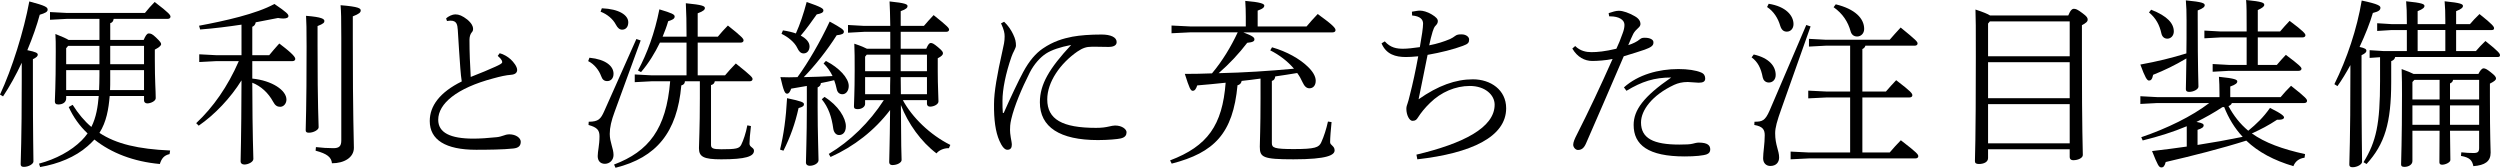
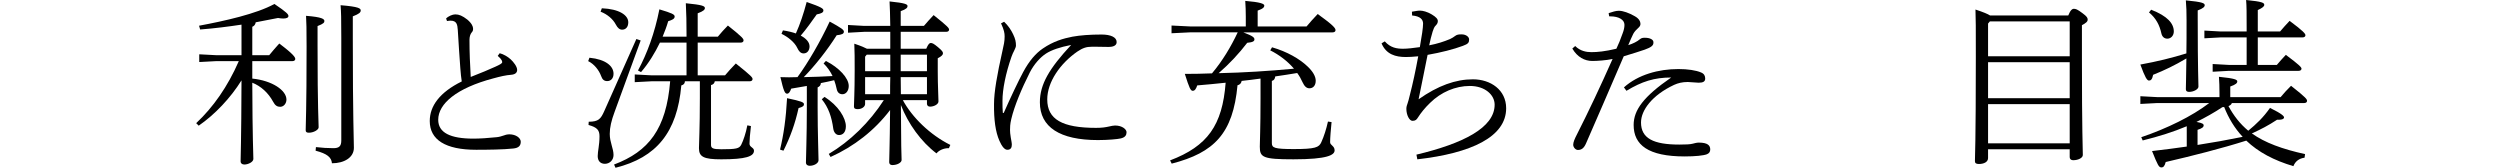
<svg xmlns="http://www.w3.org/2000/svg" id="_レイヤー_2" viewBox="0 0 389.284 26.124">
  <g id="txt">
-     <path d="m0,14.728C1.876,10.724,3.724,4.788,4.564.224c2.548.672,2.855.896,2.855,1.288,0,.336-.392.532-1.231.784-.421,1.568-1.093,3.528-1.933,5.516,1.372.28,1.624.448,1.624.7,0,.225-.168.42-.756.7v3.164c0,9.156.084,11.508.084,12.768,0,.393-.756.84-1.484.84-.363,0-.504-.14-.504-.42,0-1.063.168-3.359.168-13.188v-2.604c-.896,1.904-1.903,3.725-2.911,5.236l-.477-.28ZM22.372,6.216c.28-.644.504-1.008.784-1.008.336,0,.56.084,1.12.616.728.699.812.868.812,1.063,0,.196-.28.477-.979.84v1.513c0,3.443.14,4.844.14,6.048,0,.448-.784.812-1.316.812-.308,0-.504-.195-.504-.447v-.7h-5.348c-.168,2.016-.504,4.031-1.596,5.739,2.632,1.736,6.048,2.521,11.004,2.744l-.084.561c-.896.195-1.261.728-1.513,1.54-4.06-.364-7.56-1.708-10.191-3.809-.336.364-.672.7-1.064,1.036-1.903,1.68-4.592,2.772-7.392,3.248l-.168-.532c2.632-.699,5.012-1.987,6.636-3.611.336-.336.645-.7.924-1.093-1.26-1.176-2.239-2.575-2.939-4.115l.616-.336c.867,1.372,1.819,2.52,2.911,3.443.757-1.483,1.009-3.164,1.148-4.815h-5.068v.363c0,.589-.504.952-1.231.952-.42,0-.532-.195-.532-.504,0-.756.14-2.016.14-7.728,0-1.288,0-1.933-.056-2.744,1.148.448,1.736.728,2.044.924h4.816v-3.276h-5.068l-2.632.141v-1.204l2.632.14h12.152c.476-.588.951-1.147,1.512-1.708,2.324,1.765,2.464,2.044,2.464,2.296,0,.196-.168.336-.448.336h-8.399c-.057.337-.168.561-.532.673v2.604h5.208Zm-6.888.924h-4.872l-.309.364v2.492h5.181v-2.856Zm-.057,6.889c.028-.7.057-1.456.057-2.269v-.84h-5.181v3.108h5.124Zm7,0v-3.108h-5.264v1.456c0,.588,0,1.147-.028,1.652h5.292Zm0-4.032v-2.856h-5.264v2.856h5.264Z" style="stroke-width:0px;" />
    <path d="m39.284,12.236c3.08.308,5.32,1.819,5.32,3.275,0,.561-.393,1.12-.98,1.12-.448,0-.784-.196-1.092-.784-.756-1.399-1.904-2.436-3.248-2.968.028,8.96.168,10.948.168,11.872,0,.476-.812.868-1.399.868-.364,0-.589-.196-.589-.477,0-.924.112-3.023.141-12.628-1.708,2.744-4.145,5.32-6.664,7.057l-.393-.393c2.66-2.492,4.9-5.684,6.637-9.66h-3.5l-2.66.141v-1.204l2.66.14h3.92V3.836c-2.044.308-4.229.588-6.44.756l-.168-.588c3.92-.728,8.96-1.848,11.732-3.388,1.96,1.315,2.184,1.624,2.184,1.876s-.28.392-.812.392c-.225,0-.504-.028-.812-.084-1.092.225-2.24.448-3.472.672-.056.364-.225.561-.532.7v4.424h2.632c.532-.644,1.008-1.204,1.568-1.819,2.24,1.68,2.492,2.155,2.492,2.407,0,.196-.168.336-.448.336h-6.244v2.717Zm10.164-5.013c0,9.8.168,11.648.168,12.601,0,.392-.784.84-1.512.84-.364,0-.504-.112-.504-.393,0-1.008.14-2.884.14-13.048,0-2.828-.028-3.752-.084-4.76,2.52.196,2.856.504,2.856.812,0,.224-.112.42-1.064.783v3.164Zm-.252,15.681c.924.111,1.82.168,2.716.168s1.232-.309,1.232-1.204V5.88c0-3.164-.028-4.004-.112-5.068,2.856.225,3.136.505,3.136.812s-.224.532-1.231.924v3.36c0,12.796.168,15.708.168,17.107,0,1.513-1.513,2.408-3.416,2.408-.084-.924-.729-1.484-2.548-1.96l.056-.56Z" style="stroke-width:0px;" />
    <path d="m77.812,8.288c.588.14,1.288.56,1.708.952.448.42,1.008,1.12,1.008,1.651,0,.364-.224.7-.952.756-.784.057-1.651.252-2.771.561-5.712,1.512-8.568,3.948-8.568,6.439,0,2.017,1.876,2.94,5.488,2.94.924,0,2.324-.084,3.612-.224.336-.028.756-.141,1.147-.28.364-.14.645-.168.812-.168,1.063,0,1.792.588,1.792,1.147,0,.616-.309.98-1.177,1.064-1.483.168-4.031.196-5.768.196-4.76,0-7.224-1.54-7.224-4.48,0-2.352,1.567-4.479,4.983-6.16-.084-.476-.168-1.315-.224-2.071-.112-1.736-.28-3.752-.393-5.937-.056-.84-.168-1.456-1.119-1.456-.168,0-.364.028-.561.057l-.14-.393c.336-.364,1.008-.644,1.428-.644.588,0,1.12.224,1.876.812.7.588.896,1.092.896,1.4,0,.279-.028.392-.225.616-.196.224-.336.644-.336,1.147,0,1.932.084,3.864.196,5.768,1.651-.644,2.855-1.147,3.836-1.596.672-.308,1.063-.504,1.063-.7,0-.392-.42-.728-.699-.979l.308-.42Z" style="stroke-width:0px;" />
    <path d="m91.784,8.988c2.548.252,3.752,1.315,3.752,2.491,0,.729-.42,1.148-.98,1.148-.476,0-.756-.224-.952-.784-.336-.924-1.092-1.876-2.016-2.324l.196-.531Zm7.979-2.688l-4.06,11.116c-.504,1.372-.756,2.408-.756,3.443,0,1.288.588,2.269.588,3.276,0,.812-.616,1.372-1.345,1.372-.699,0-1.119-.448-1.119-1.204s.279-1.708.279-3.08c0-.979-.392-1.399-1.708-1.764l.028-.504c1.54,0,1.876-.448,2.408-1.624l5.012-11.256.672.224Zm-6.048-5.012c2.744.112,4.116,1.092,4.116,2.184,0,.729-.393,1.148-.952,1.148-.393,0-.7-.252-.98-.784-.447-.868-1.344-1.624-2.38-2.016l.196-.532Zm12.936,11.368c-.027.363-.168.531-.56.644-.645,7.308-3.864,11.229-10.248,12.824l-.224-.504c5.403-2.044,8.12-5.517,8.735-12.964h-2.884l-2.632.14v-1.204l2.632.14h5.432v-5.096h-4.144c-.784,1.624-1.764,3.22-2.94,4.592l-.476-.252c1.428-2.66,2.604-5.823,3.332-9.52,1.96.588,2.38.784,2.38,1.12,0,.363-.392.532-1.008.728-.224.784-.532,1.597-.868,2.408h3.724v-.28c0-2.155-.027-3.107-.111-4.928,2.632.252,2.968.448,2.968.756,0,.225-.196.477-1.12.812v3.64h3.136c.448-.56,1.064-1.232,1.568-1.736,2.324,1.849,2.436,2.072,2.436,2.324,0,.196-.168.336-.447.336h-6.692v5.096h4.256c.477-.588,1.064-1.203,1.681-1.848,2.491,1.988,2.604,2.185,2.604,2.437,0,.195-.168.336-.448.336h-5.432c-.056.308-.224.504-.588.588v9.296c0,.532.252.7,1.596.7,2.353,0,2.8-.112,3.108-.7.336-.672.728-1.82.952-3.024l.56.112c-.14,1.176-.224,2.212-.224,2.744,0,.56.699.588.699,1.092,0,.896-1.288,1.344-5.096,1.344-2.744,0-3.472-.392-3.472-1.735,0-.841.14-2.969.14-7.784v-2.632h-2.324Z" style="stroke-width:0px;" />
    <path d="m121.464,23.296c.561-2.324.924-4.844,1.092-8.008,2.269.476,2.633.644,2.633.952,0,.252-.196.42-.841.588-.531,2.408-1.288,4.508-2.352,6.636l-.532-.168Zm7.14-13.804c2.045,1.036,3.557,2.66,3.557,3.892,0,.784-.448,1.288-.98,1.288-.447,0-.783-.252-.896-.812-.084-.421-.252-1.009-.393-1.372-.672.168-1.372.308-2.071.447-.028.364-.196.532-.504.672v3.192c0,3.948.14,7.224.14,8.148,0,.476-.7.867-1.372.867-.364,0-.588-.195-.588-.476,0-.812.14-4.088.14-8.54v-3.416c-.784.14-1.567.28-2.436.42-.196.532-.364.784-.645.784-.336,0-.531-.392-1.035-2.576.447,0,.896.028,1.344.028.42,0,.868-.028,1.315-.028,1.681-2.296,3.557-5.544,5.013-8.651,1.848,1.008,2.212,1.287,2.212,1.567,0,.336-.309.477-1.12.561-1.484,2.352-3.36,4.704-5.124,6.523,1.483-.028,2.968-.084,4.479-.168-.363-.756-.84-1.428-1.399-1.96l.363-.392Zm-6.691-4.761c.784.112,1.456.28,2.016.477.645-1.428,1.204-3.08,1.681-4.9,2.352.812,2.604,1.036,2.604,1.316,0,.308-.28.476-1.036.616-.784,1.092-1.596,2.268-2.492,3.304.896.476,1.372,1.064,1.372,1.68,0,.588-.336,1.092-.924,1.092-.476,0-.756-.363-.979-.84-.42-.896-1.429-1.708-2.464-2.212l.224-.532Zm6.468,10.36c2.156,1.316,3.332,3.304,3.332,4.564,0,.951-.476,1.372-1.063,1.372-.477,0-.812-.421-.896-.98-.252-1.848-.756-3.332-1.792-4.592l.42-.364Zm12.208.504c1.428,2.66,4.229,5.404,7.392,6.972l-.224.505h-.084c-.728,0-1.484.336-1.848.812-2.38-1.792-4.424-4.62-5.544-7.532.027,6.3.084,7.896.111,8.568,0,.364-.615.784-1.456.784-.308,0-.476-.196-.476-.448,0-.672.084-2.184.14-8.12-2.436,3.192-5.6,5.656-9.268,7.308l-.28-.476c3.305-1.96,6.356-4.928,8.568-8.372h-2.912v.588c0,.448-.532.812-1.148.812-.42,0-.588-.112-.588-.42,0-.616.112-2.185.112-5.544,0-2.101,0-2.828-.056-4.229,1.092.364,1.651.616,1.96.784h3.64v-2.632h-4.06l-2.521.14v-1.204l2.521.141h4.06c-.028-1.82-.056-2.688-.112-3.809,2.492.252,2.801.448,2.801.729,0,.224-.168.476-1.064.784v2.296h3.612c.504-.588.979-1.12,1.512-1.681,2.212,1.765,2.408,2.017,2.408,2.269,0,.195-.168.336-.448.336h-7.084v2.632h3.976c.309-.728.505-.896.7-.896.252,0,.477.111,1.12.644.7.588.784.756.784.979,0,.196-.196.448-.812.757v2.044c0,2.323.112,3.892.112,4.676,0,.448-.7.812-1.315.812-.309,0-.477-.195-.477-.447v-.561h-3.752Zm-1.96-4.508v-2.576h-3.668l-.252.309v2.268h3.92Zm-.028,3.584c0-.896,0-1.764.028-2.66h-3.92v2.66h3.892Zm1.652-6.16v2.576h4.088v-2.576h-4.088Zm.028,6.16h4.06v-2.66h-4.088l.028,2.66Z" style="stroke-width:0px;" />
    <path d="m156.296,17.584c1.036-2.353,2.353-5.124,3.024-6.356.979-1.819,1.988-2.939,3.052-3.668,1.68-1.147,3.192-1.567,4.62-1.848,1.232-.224,2.772-.336,4.536-.336,1.428,0,2.352.42,2.352,1.176,0,.645-.756.756-1.231.756-.561,0-1.092-.027-1.765-.027h-.924c-.756,0-1.344.168-2.212.756-2.66,1.848-4.676,4.731-4.676,7.447,0,3.108,2.352,4.425,7.588,4.425.952,0,1.456-.084,2.1-.225.225-.056.616-.14.868-.14,1.148,0,1.792.616,1.792,1.036s-.168.812-.924.979c-.476.112-1.988.252-3.528.252-5.936,0-9.044-2.016-9.044-5.88,0-2.828,1.484-5.292,4.872-8.932-1.735.336-3.052.784-3.92,1.344-.868.561-1.848,1.624-2.52,2.94-1.288,2.548-2.408,5.235-2.884,7.252-.196.812-.196,1.344-.196,1.708,0,.195.028.728.112,1.147.084.504.168.84.168,1.148,0,.476-.196.784-.7.784-.42,0-.84-.504-1.232-1.4-.616-1.4-.868-3.276-.84-5.74,0-1.848.476-4.536,1.316-8.288.195-.867.336-1.428.336-2.212,0-.531-.084-1.008-.561-2.044l.477-.252c.644.588,1.12,1.344,1.399,1.933.364.756.448,1.203.448,1.792,0,.168-.112.447-.28.783-.14.252-.279.561-.42.952-.896,2.576-1.399,5.068-1.399,6.832,0,.7,0,1.428.056,1.904h.14Z" style="stroke-width:0px;" />
    <path d="m198.072,7.364c2.353.672,4.312,1.819,5.517,2.968.84.784,1.287,1.567,1.287,2.24,0,.728-.392,1.176-.979,1.176-.477,0-.784-.336-1.064-.924-.224-.504-.504-1.009-.84-1.456-1.147.195-2.268.363-3.416.531-.056.421-.224.616-.531.7v9.688c0,.728.392.924,3.388.924,3.388,0,3.948-.252,4.312-1.064.42-.924.784-2.071,1.036-3.22l.561.084c-.112,1.092-.225,2.464-.225,3.136,0,.477.7.561.7,1.261,0,.728-1.092,1.399-6.412,1.399-4.76,0-5.236-.308-5.236-1.96,0-.868.112-2.771.112-7.504v-3.107c-.979.14-1.96.252-2.939.363-.057.309-.225.588-.645.672-.7,7.504-3.612,10.5-10.248,12.208l-.252-.504c5.824-2.212,8.148-5.46,8.652-12.096-1.568.168-3.052.308-4.424.42-.196.588-.393.84-.7.84-.336,0-.532-.42-1.232-2.632,1.372,0,2.801-.028,4.229-.084,1.624-1.932,2.939-4.116,4.004-6.384h-7.448l-2.855.14v-1.204l2.855.141h8.708v-1.54c0-.924-.028-1.513-.084-2.437,2.352.196,2.968.448,2.968.729,0,.224-.14.476-1.036.784v2.464h7.616c.532-.645,1.12-1.288,1.736-1.933,2.576,1.849,2.771,2.24,2.771,2.521,0,.196-.168.336-.447.336h-13.916c1.596.588,1.735.84,1.735,1.092,0,.28-.224.448-1.12.532-1.26,1.651-2.771,3.275-4.451,4.731,3.92-.084,7.812-.336,11.731-.699-1.008-1.177-2.296-2.156-3.696-2.856l.28-.476Z" style="stroke-width:0px;" />
    <path d="m220.556,24.08c7.28-1.736,12.18-4.2,12.18-7.784,0-1.512-1.483-2.912-3.863-2.912-2.24,0-4.48.952-6.188,2.632-.812.784-1.399,1.513-1.904,2.296-.195.309-.363.504-.84.504s-.952-.896-.952-1.876c0-.308.084-.56.196-.867.084-.252.196-.616.336-1.232.477-1.848.896-3.78,1.316-6.076-.868.084-1.428.112-1.933.112-1.567,0-3.052-.392-3.779-2.128l.504-.309c.896,1.009,1.876,1.148,2.855,1.148.7,0,1.597-.112,2.604-.252.308-1.708.504-3.052.504-3.668s-.42-1.148-1.708-1.26l-.028-.588c.561-.084.868-.168,1.26-.168.421,0,1.12.168,1.82.588s.952.728.952,1.036c0,.195-.056.42-.28.644-.308.28-.392.616-.531,1.008-.196.616-.393,1.456-.532,2.128,1.288-.252,2.24-.56,3.248-.979.308-.141.56-.309.784-.477.279-.224.588-.252,1.008-.252.728,0,1.176.42,1.176.784,0,.477-.112.7-.98,1.008-1.428.532-3.388,1.036-5.487,1.4-.448,2.128-.896,4.563-1.4,6.916,3.024-2.128,5.769-3.108,8.456-3.108,2.772,0,5.18,1.652,5.18,4.508,0,4.452-5.432,7-13.832,7.952l-.14-.728Z" style="stroke-width:0px;" />
    <path d="m250.488,2.044c.588-.196,1.12-.364,1.54-.364h.084c.615,0,1.567.336,2.436.84.672.364.896.841.896,1.204,0,.252-.141.448-.364.645-.225.195-.561.532-.756.896-.252.532-.448.952-.784,1.765.728-.225,1.399-.561,1.82-.925.224-.195.476-.224.699-.224h.112c.729,0,1.288.28,1.288.672v.112c0,.42-.336.7-1.344,1.063-.84.28-1.765.588-3.276,1.036-2.156,5.04-4.172,9.66-5.88,13.58-.308.7-.672,1.008-1.26,1.008-.364,0-.729-.42-.729-.812s.225-.924.588-1.624c1.792-3.528,3.668-7.504,5.544-11.732-1.063.225-2.407.309-3.163.309-1.177,0-2.324-.588-3.108-1.933l.448-.392c.784.784,1.735.952,2.52.952.952,0,2.128-.112,3.893-.532.336-.7.615-1.372.979-2.408.168-.448.28-.868.28-1.315,0-.812-.924-1.316-2.185-1.316h-.195l-.084-.504Zm2.38,11.563c2.212-1.987,5.403-2.855,8.483-2.855,1.456,0,2.744.196,3.528.532.476.195.644.531.644.952,0,.447-.308.644-1.008.644-.42,0-1.288-.112-1.708-.112-.84,0-1.512.168-2.128.448-3.416,1.596-5.151,3.948-5.151,5.852,0,2.492,1.96,3.444,5.964,3.444,1.008,0,1.68-.028,2.1-.14.252-.057.588-.168.924-.168,1.4,0,1.792.447,1.792,1.063,0,.364-.168.616-.531.756-.505.196-1.792.336-3.444.336-5.685,0-7.952-1.792-7.952-4.899,0-2.324,1.54-4.424,5.852-7.392-2.632,0-4.563.615-6.972,2.071l-.392-.532Z" style="stroke-width:0px;" />
-     <path d="m273.084,8.484c2.464.56,3.416,1.876,3.416,3.191,0,.756-.504,1.176-1.063,1.176s-.868-.392-.952-.783c-.28-1.484-.784-2.437-1.736-3.137l.336-.447Zm8.849-4.368l-4.536,12.796c-.7,1.96-.98,2.968-.98,3.836,0,1.848.616,2.688.616,3.78,0,.728-.448,1.315-1.372,1.315-.588,0-1.12-.392-1.12-1.204,0-.896.252-2.212.252-3.584,0-.868-.308-1.372-1.624-1.596l.028-.504c1.204,0,1.652-.141,2.352-1.736l5.712-13.328.673.225Zm-6.524-3.528c2.688.42,3.864,1.848,3.864,3.164,0,.728-.477,1.176-1.036,1.176-.504,0-.84-.28-1.036-.924-.336-1.148-1.008-2.24-2.044-2.912l.252-.504Zm15.063,6.524c-.084.279-.252.42-.476.531v6.608h3.668c.532-.616.98-1.12,1.596-1.764,2.353,1.792,2.521,2.071,2.521,2.352,0,.196-.168.336-.448.336h-7.336v8.568h4.256c.588-.672,1.064-1.232,1.736-1.904,2.548,1.96,2.716,2.212,2.716,2.492,0,.196-.168.336-.448.336h-16.575l-2.856.14v-1.204l2.856.141h6.411v-8.568h-3.668l-2.855.14v-1.203l2.855.14h3.668v-7.14h-3.779l-2.632.14v-1.204l2.632.14h9.939c.532-.615,1.008-1.147,1.708-1.903,2.437,1.987,2.632,2.212,2.632,2.492,0,.195-.168.336-.447.336h-7.673Zm-4.619-6.44c2.996.729,4.424,2.184,4.424,3.836,0,.729-.532,1.176-1.092,1.176-.505,0-.868-.279-1.009-.783-.42-1.513-1.231-2.772-2.659-3.78l.336-.448Z" style="stroke-width:0px;" />
    <path d="m322.057,2.408c.336-.84.616-1.036.868-1.036.279,0,.531.056,1.371.7.645.476.784.699.784.979,0,.309-.252.532-.896.868v5.124c0,11.563.14,14.084.14,15.092,0,.448-.7.812-1.512.812-.336,0-.532-.196-.532-.477v-1.231h-12.712v1.372c0,.615-.644.924-1.428.924-.448,0-.616-.141-.616-.448,0-.616.14-2.716.14-16.268,0-4.677,0-5.796-.056-7.336,1.26.42,1.932.699,2.268.924h12.181Zm.224.924h-12.432l-.28.336v5.096h12.712V3.332Zm0,6.355h-12.712v5.601h12.712v-5.601Zm0,6.524h-12.712v6.104h12.712v-6.104Z" style="stroke-width:0px;" />
    <path d="m342.216,3.164c0,7.812.112,9.548.112,10.332,0,.392-.729.812-1.456.812-.336,0-.504-.14-.504-.42,0-.756.056-1.735.084-4.788-1.792,1.064-3.416,1.849-5.181,2.548-.14.729-.363.896-.644.896-.309,0-.616-.504-1.344-2.492,2.632-.476,4.899-1.036,7.168-1.736.027-1.315.027-2.995.027-5.123,0-1.345-.027-2.156-.111-3.137,2.632.252,2.939.448,2.939.756,0,.225-.196.477-1.092.812v1.54Zm5.32,12.88c-.085.252-.309.392-.532.476.784,1.456,1.792,2.772,3.08,3.836,1.288-1.063,2.352-2.071,3.388-3.556,1.988.98,2.184,1.316,2.184,1.484,0,.224-.279.363-.812.363h-.28c-1.315.868-2.492,1.484-3.92,2.128,2.044,1.456,4.732,2.437,8.288,3.221l-.084.56c-.868.112-1.456.588-1.736,1.316-3.023-.896-5.46-2.185-7.336-3.977-3.892,1.232-8.428,2.38-12.544,3.332-.168.645-.363.84-.672.84-.392,0-.56-.308-1.456-2.548,1.904-.224,3.696-.447,5.404-.699v-3.164c-2.128.896-4.368,1.596-6.86,2.212l-.224-.504c4.032-1.372,7.868-3.248,10.584-5.32h-8.092l-2.632.14v-1.204l2.632.141h9.688v-.588c0-1.12-.028-1.652-.084-2.576,2.521.252,2.856.448,2.856.728,0,.225-.196.477-1.093.784v1.652h7.841c.476-.588,1.063-1.204,1.624-1.765,2.38,1.876,2.491,2.101,2.491,2.353,0,.196-.168.336-.447.336h-11.256Zm-12.572-14.532c2.52.98,3.528,2.128,3.528,3.389,0,.615-.421,1.119-1.009,1.119-.476,0-.812-.308-.924-.812-.28-1.288-.84-2.38-1.932-3.276l.336-.42Zm7.224,21.056c2.353-.363,4.704-.783,7.028-1.26-1.26-1.344-2.212-2.939-2.884-4.647-.084,0-.168.027-.28.027-1.316.868-2.66,1.624-4.032,2.296.952.168,1.12.337,1.12.532,0,.28-.252.477-.952.7v2.352Zm7.645-18.312c0-2.1,0-3.304-.084-4.256,2.575.252,2.827.448,2.827.756,0,.224-.224.448-1.008.812v3.332h3.473c.476-.561.896-1.036,1.483-1.652,2.185,1.624,2.464,2.016,2.464,2.24,0,.195-.168.336-.447.336h-6.973v4.283h2.968c.477-.56.812-.951,1.4-1.567,2.1,1.567,2.437,1.932,2.437,2.156,0,.195-.169.336-.448.336h-10.864l-2.52.14v-1.204l2.52.14h2.772v-4.283h-4.061l-2.52.14v-1.204l2.52.141h4.061v-.645Z" style="stroke-width:0px;" />
-     <path d="m363.496,13.104c1.96-3.947,3.528-8.624,4.256-13.02,2.66.56,2.912.84,2.912,1.12,0,.364-.252.588-1.176.812-.448,1.54-1.177,3.389-2.072,5.292.896.196,1.063.364,1.063.588s-.168.42-.756.7v2.604c0,10.388.084,12.739.084,14,0,.392-.756.84-1.483.84-.364,0-.504-.141-.504-.42,0-1.064.168-3.36.168-14.42v-1.064c-.645,1.176-1.316,2.296-2.017,3.276l-.476-.309Zm22.036-5.151c.447-.532.924-1.036,1.483-1.568,2.128,1.68,2.269,1.988,2.269,2.212,0,.168-.084.28-.364.28h-15.96c-.056.28-.224.504-.616.644v3.248c0,6.384-1.008,9.66-3.836,12.769l-.476-.28c1.987-3.22,2.576-5.964,2.576-12.628v-3.724l-1.624.111v-1.204l2.239.141h3.557v-3.276h-2.38l-2.24.14v-1.203l2.24.14h2.38v-.476c0-1.261-.028-2.129-.112-3.08,2.548.252,2.855.447,2.855.728,0,.224-.195.477-1.063.812v2.016h4.312v-.476c0-1.261-.027-2.129-.111-3.08,2.548.252,2.855.447,2.855.728,0,.224-.195.477-1.063.812v2.016h2.155c.448-.532.925-1.036,1.484-1.568,2.128,1.681,2.268,1.988,2.268,2.212,0,.168-.084.28-.363.28h-5.544v3.276h3.08Zm-4.032,12.403c.028,2.772.056,4.061.056,4.564,0,.364-.756.728-1.288.728-.252,0-.42-.111-.42-.363,0-.729,0-2.24.028-4.929h-4.229v4.732c0,.532-.588.896-1.231.896-.393,0-.532-.111-.532-.392,0-.728.14-3.584.14-10.836,0-1.316,0-2.66-.056-4.004.952.336,1.512.588,1.848.756h10.108c.252-.504.532-.868.812-.868s.588.196,1.119.616c.645.504.812.728.812.98,0,.195-.225.42-.952.783v2.017c0,6.775.112,7.812.112,8.735,0,1.372-.896,1.96-2.688,2.101-.195-.896-.532-1.344-1.932-1.597l.056-.56c.729.084,1.288.112,1.904.112.672,0,.868-.196.868-.784v-2.688h-4.536Zm-1.624-7.924h-3.92l-.309.336v2.716h4.229v-3.052Zm0,7v-3.023h-4.229v3.023h4.229Zm.896-14.756h-4.312v3.276h4.312v-3.276Zm5.265,7.756h-4.061c-.056.309-.195.42-.476.561v2.491h4.536v-3.052Zm0,3.977h-4.536v3.023h4.536v-3.023Z" style="stroke-width:0px;" />
  </g>
</svg>